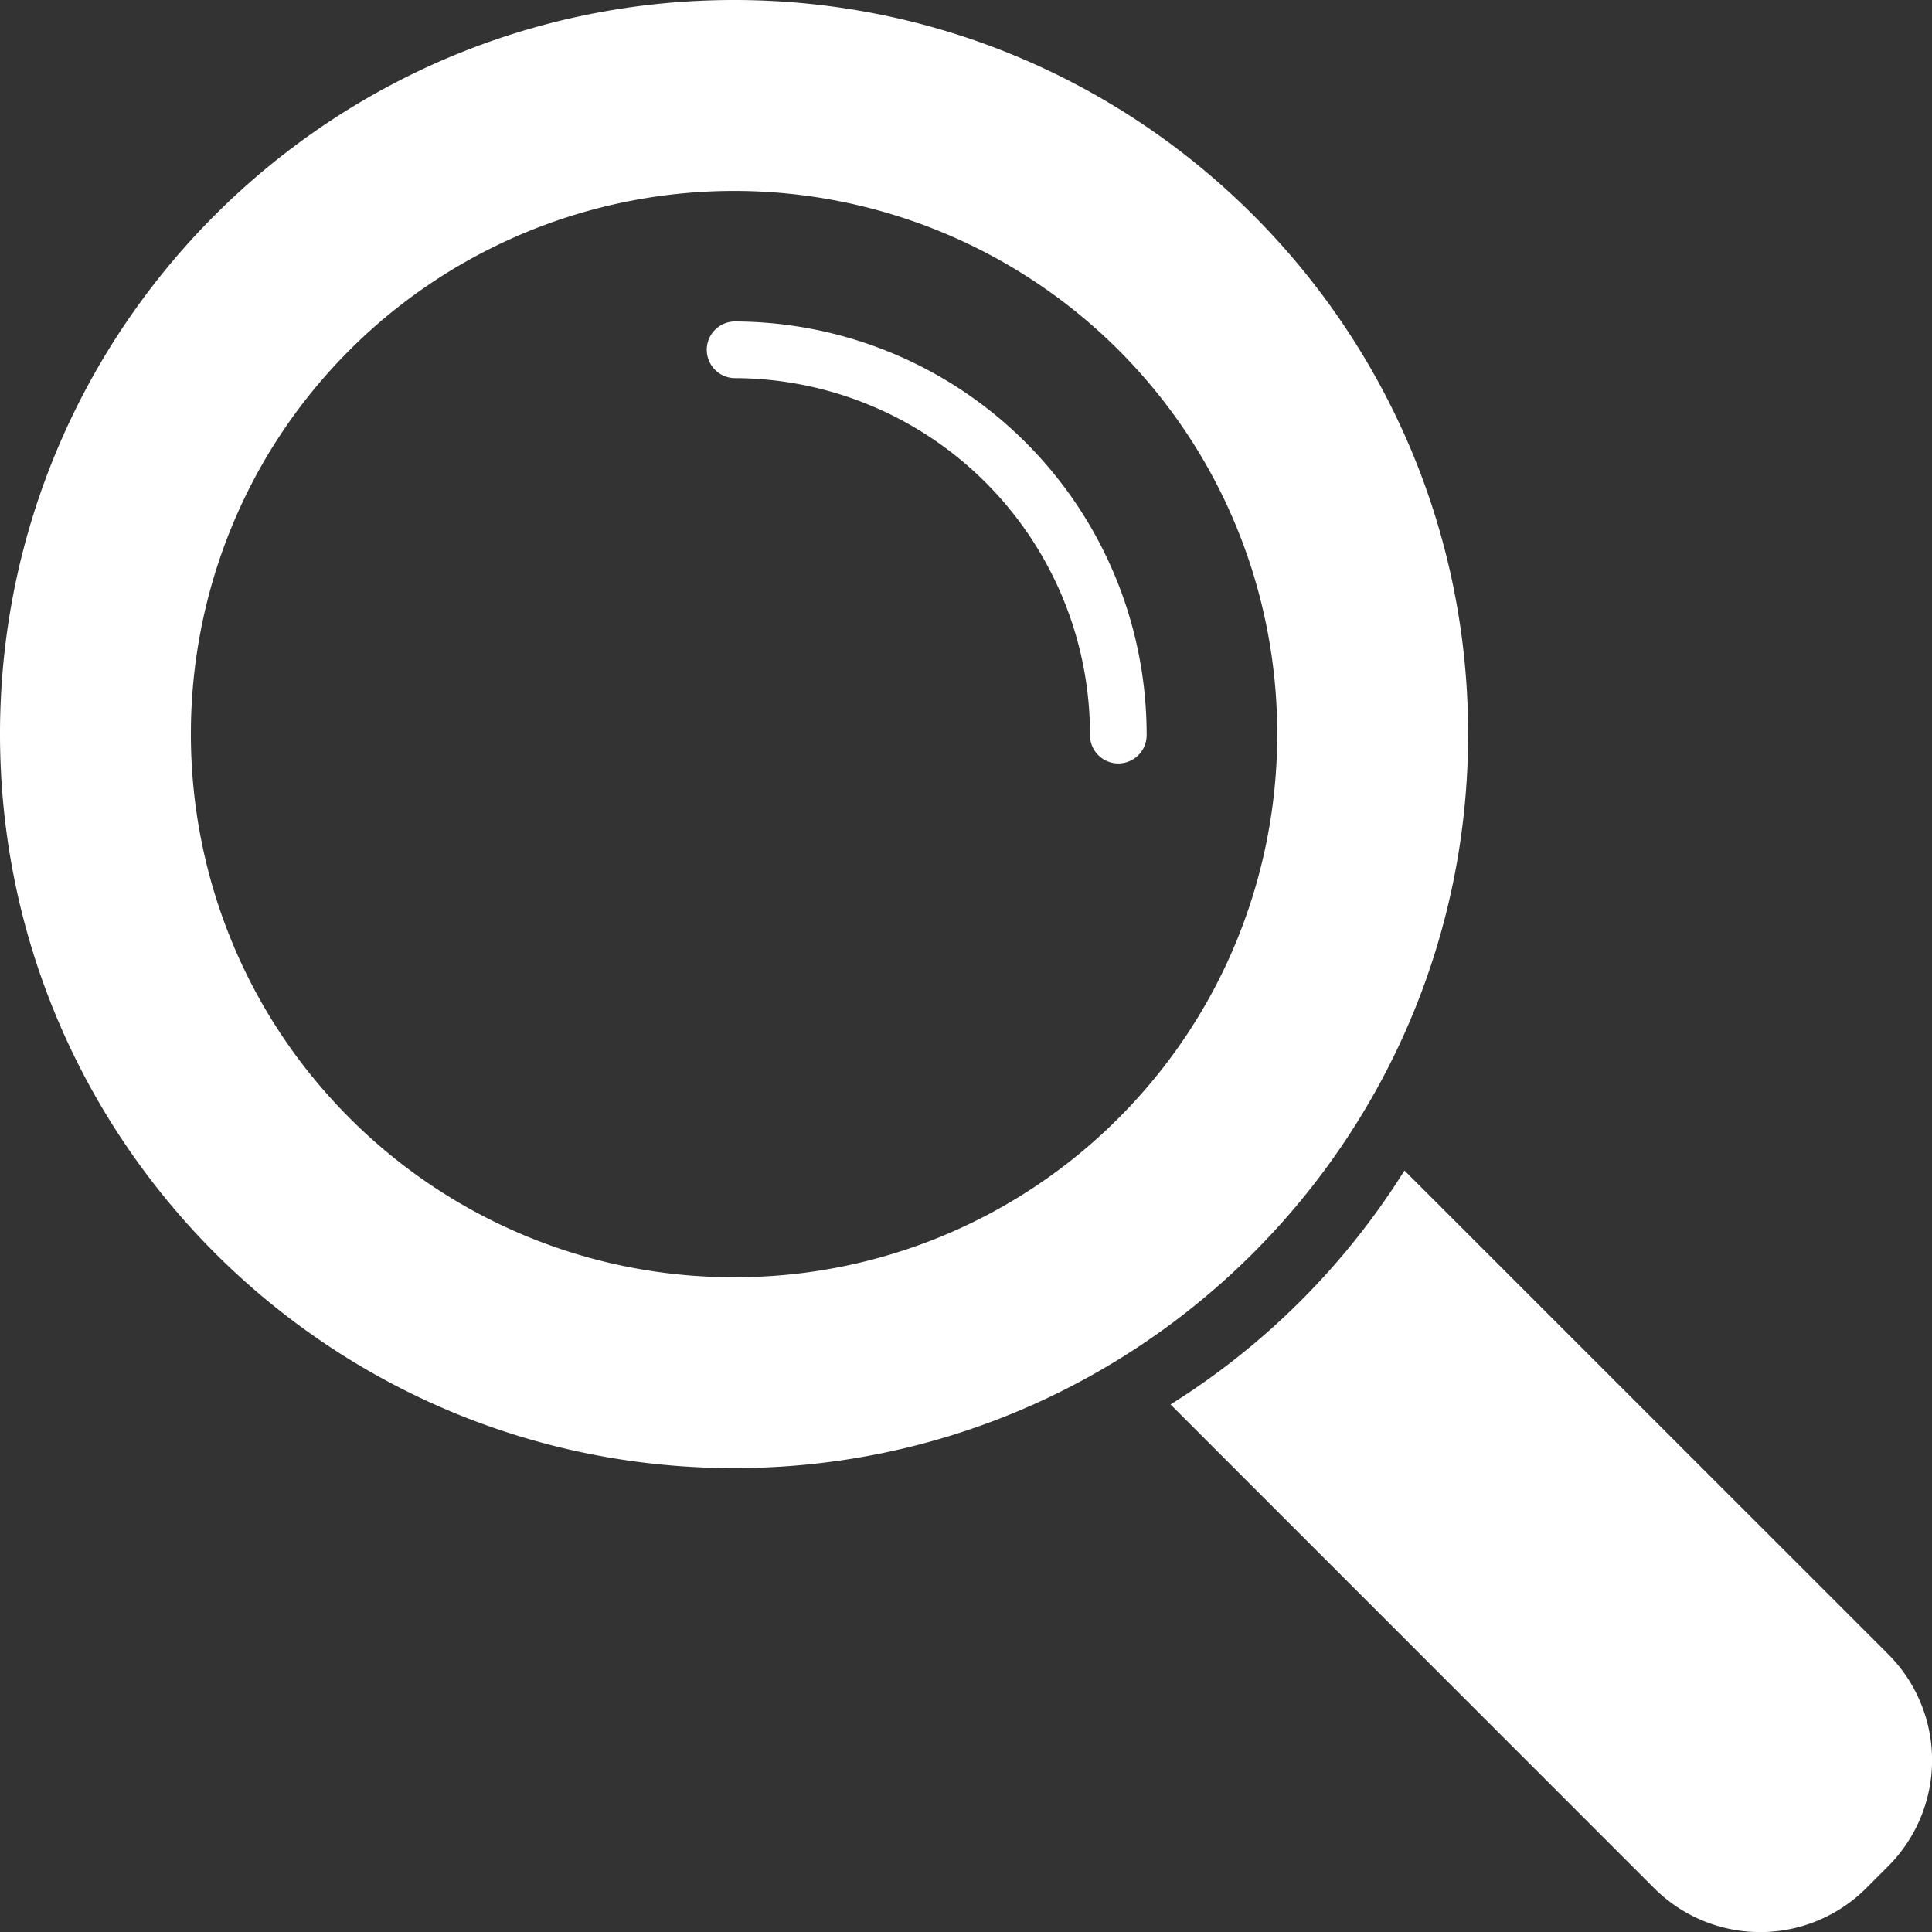
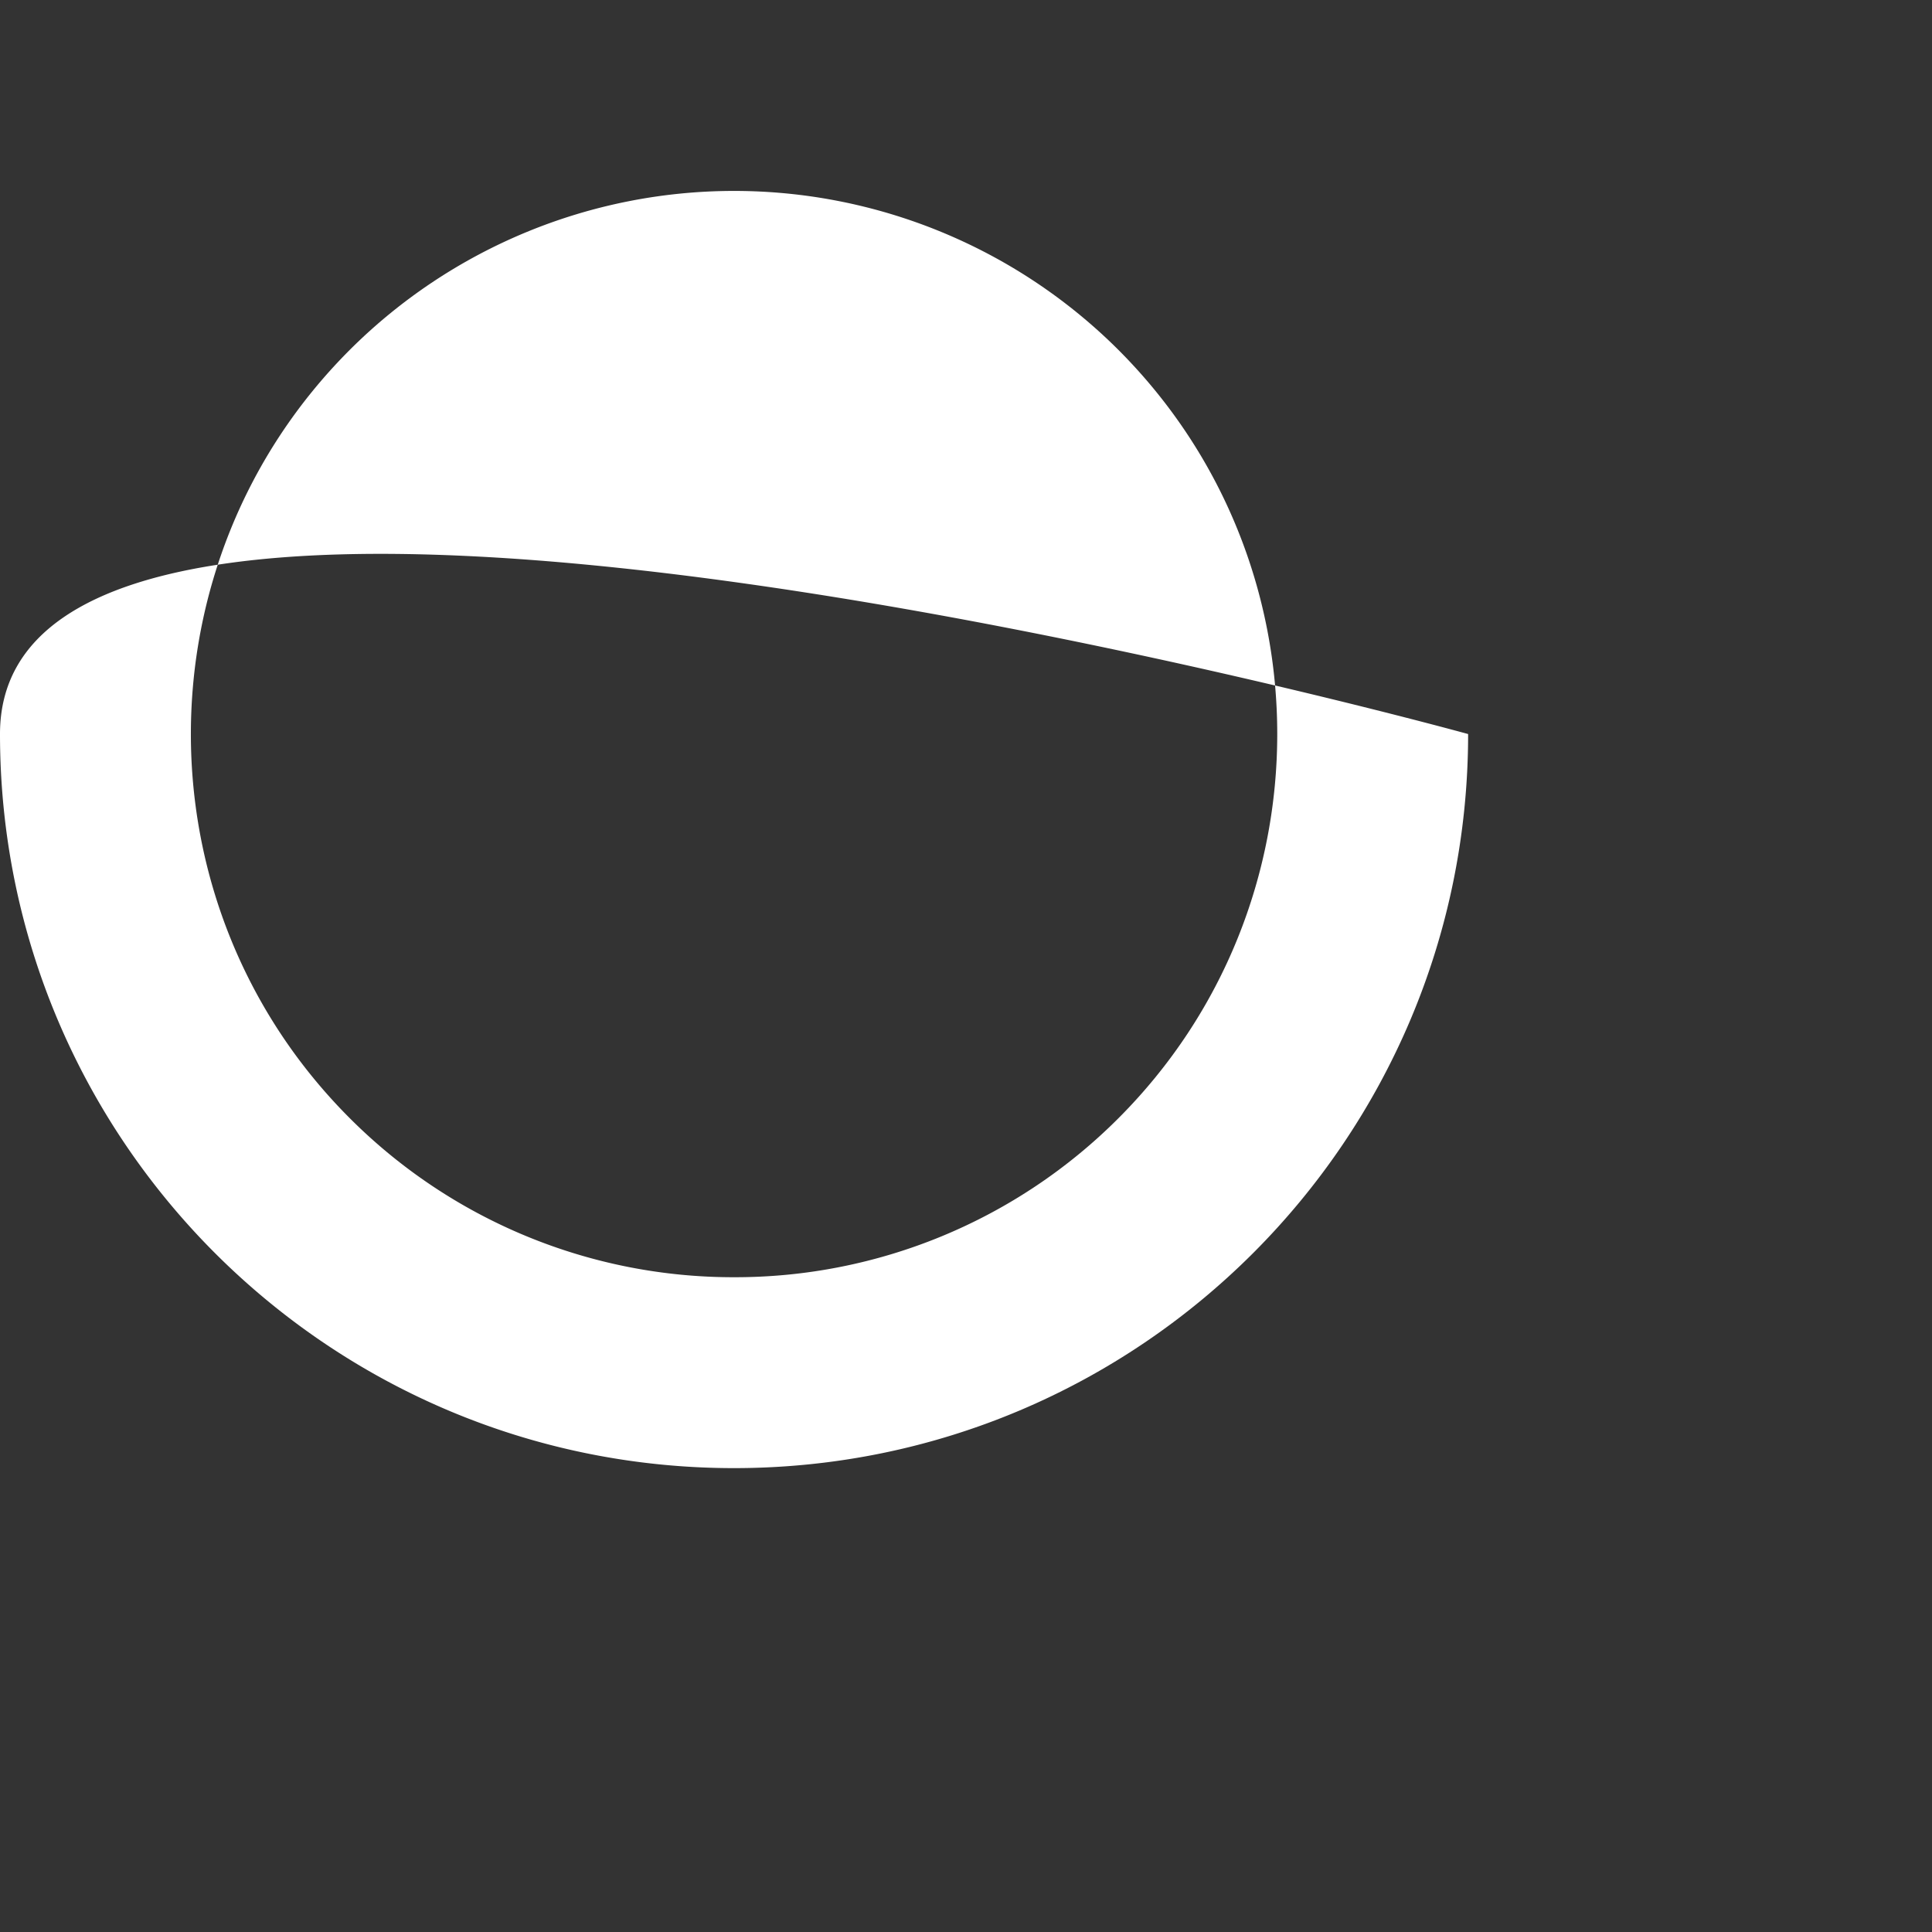
<svg xmlns="http://www.w3.org/2000/svg" viewBox="0 0 486 486" width="486" height="486" x="0" y="0">
  <rect x="0" y="0" width="486" height="486" fill="#333333" stroke="none" />
  <defs>
    <style>.cls-1{fill:#fff;}</style>
  </defs>
  <title>zoom</title>
  <g id="Layer_2" data-name="Layer 2">
    <g id="Layer_1-2" data-name="Layer 1">
-       <path class="cls-1" d="M369.31,184.65C369.31,82.67,286.63,0,184.65,0S0,82.67,0,184.65,82.67,369.31,184.65,369.31,369.31,286.63,369.31,184.65ZM184.65,321.29a136.33,136.33,0,0,1-96.66-40C34.69,228,34.69,141.29,88,88a136.86,136.86,0,0,1,193.32,0c53.3,53.3,53.3,140,0,193.32A136.23,136.23,0,0,1,184.65,321.29Z" />
-       <path class="cls-1" d="M475,416.13,353.3,294.45a185.6,185.6,0,0,1-58.85,58.85L416.13,475a37.73,37.73,0,0,0,53.3,0l5.55-5.55A37.74,37.74,0,0,0,475,416.13Z" />
-       <path class="cls-1" d="M184.65,80.87a7.13,7.13,0,0,0,0,14.25,89.64,89.64,0,0,1,89.54,89.53,7.13,7.13,0,1,0,14.25,0A103.9,103.9,0,0,0,184.65,80.87Z" />
+       <path class="cls-1" d="M369.31,184.65S0,82.67,0,184.65,82.67,369.31,184.65,369.31,369.31,286.63,369.31,184.65ZM184.65,321.29a136.33,136.33,0,0,1-96.66-40C34.69,228,34.69,141.29,88,88a136.86,136.86,0,0,1,193.32,0c53.3,53.3,53.3,140,0,193.32A136.23,136.23,0,0,1,184.65,321.29Z" />
    </g>
  </g>
</svg>